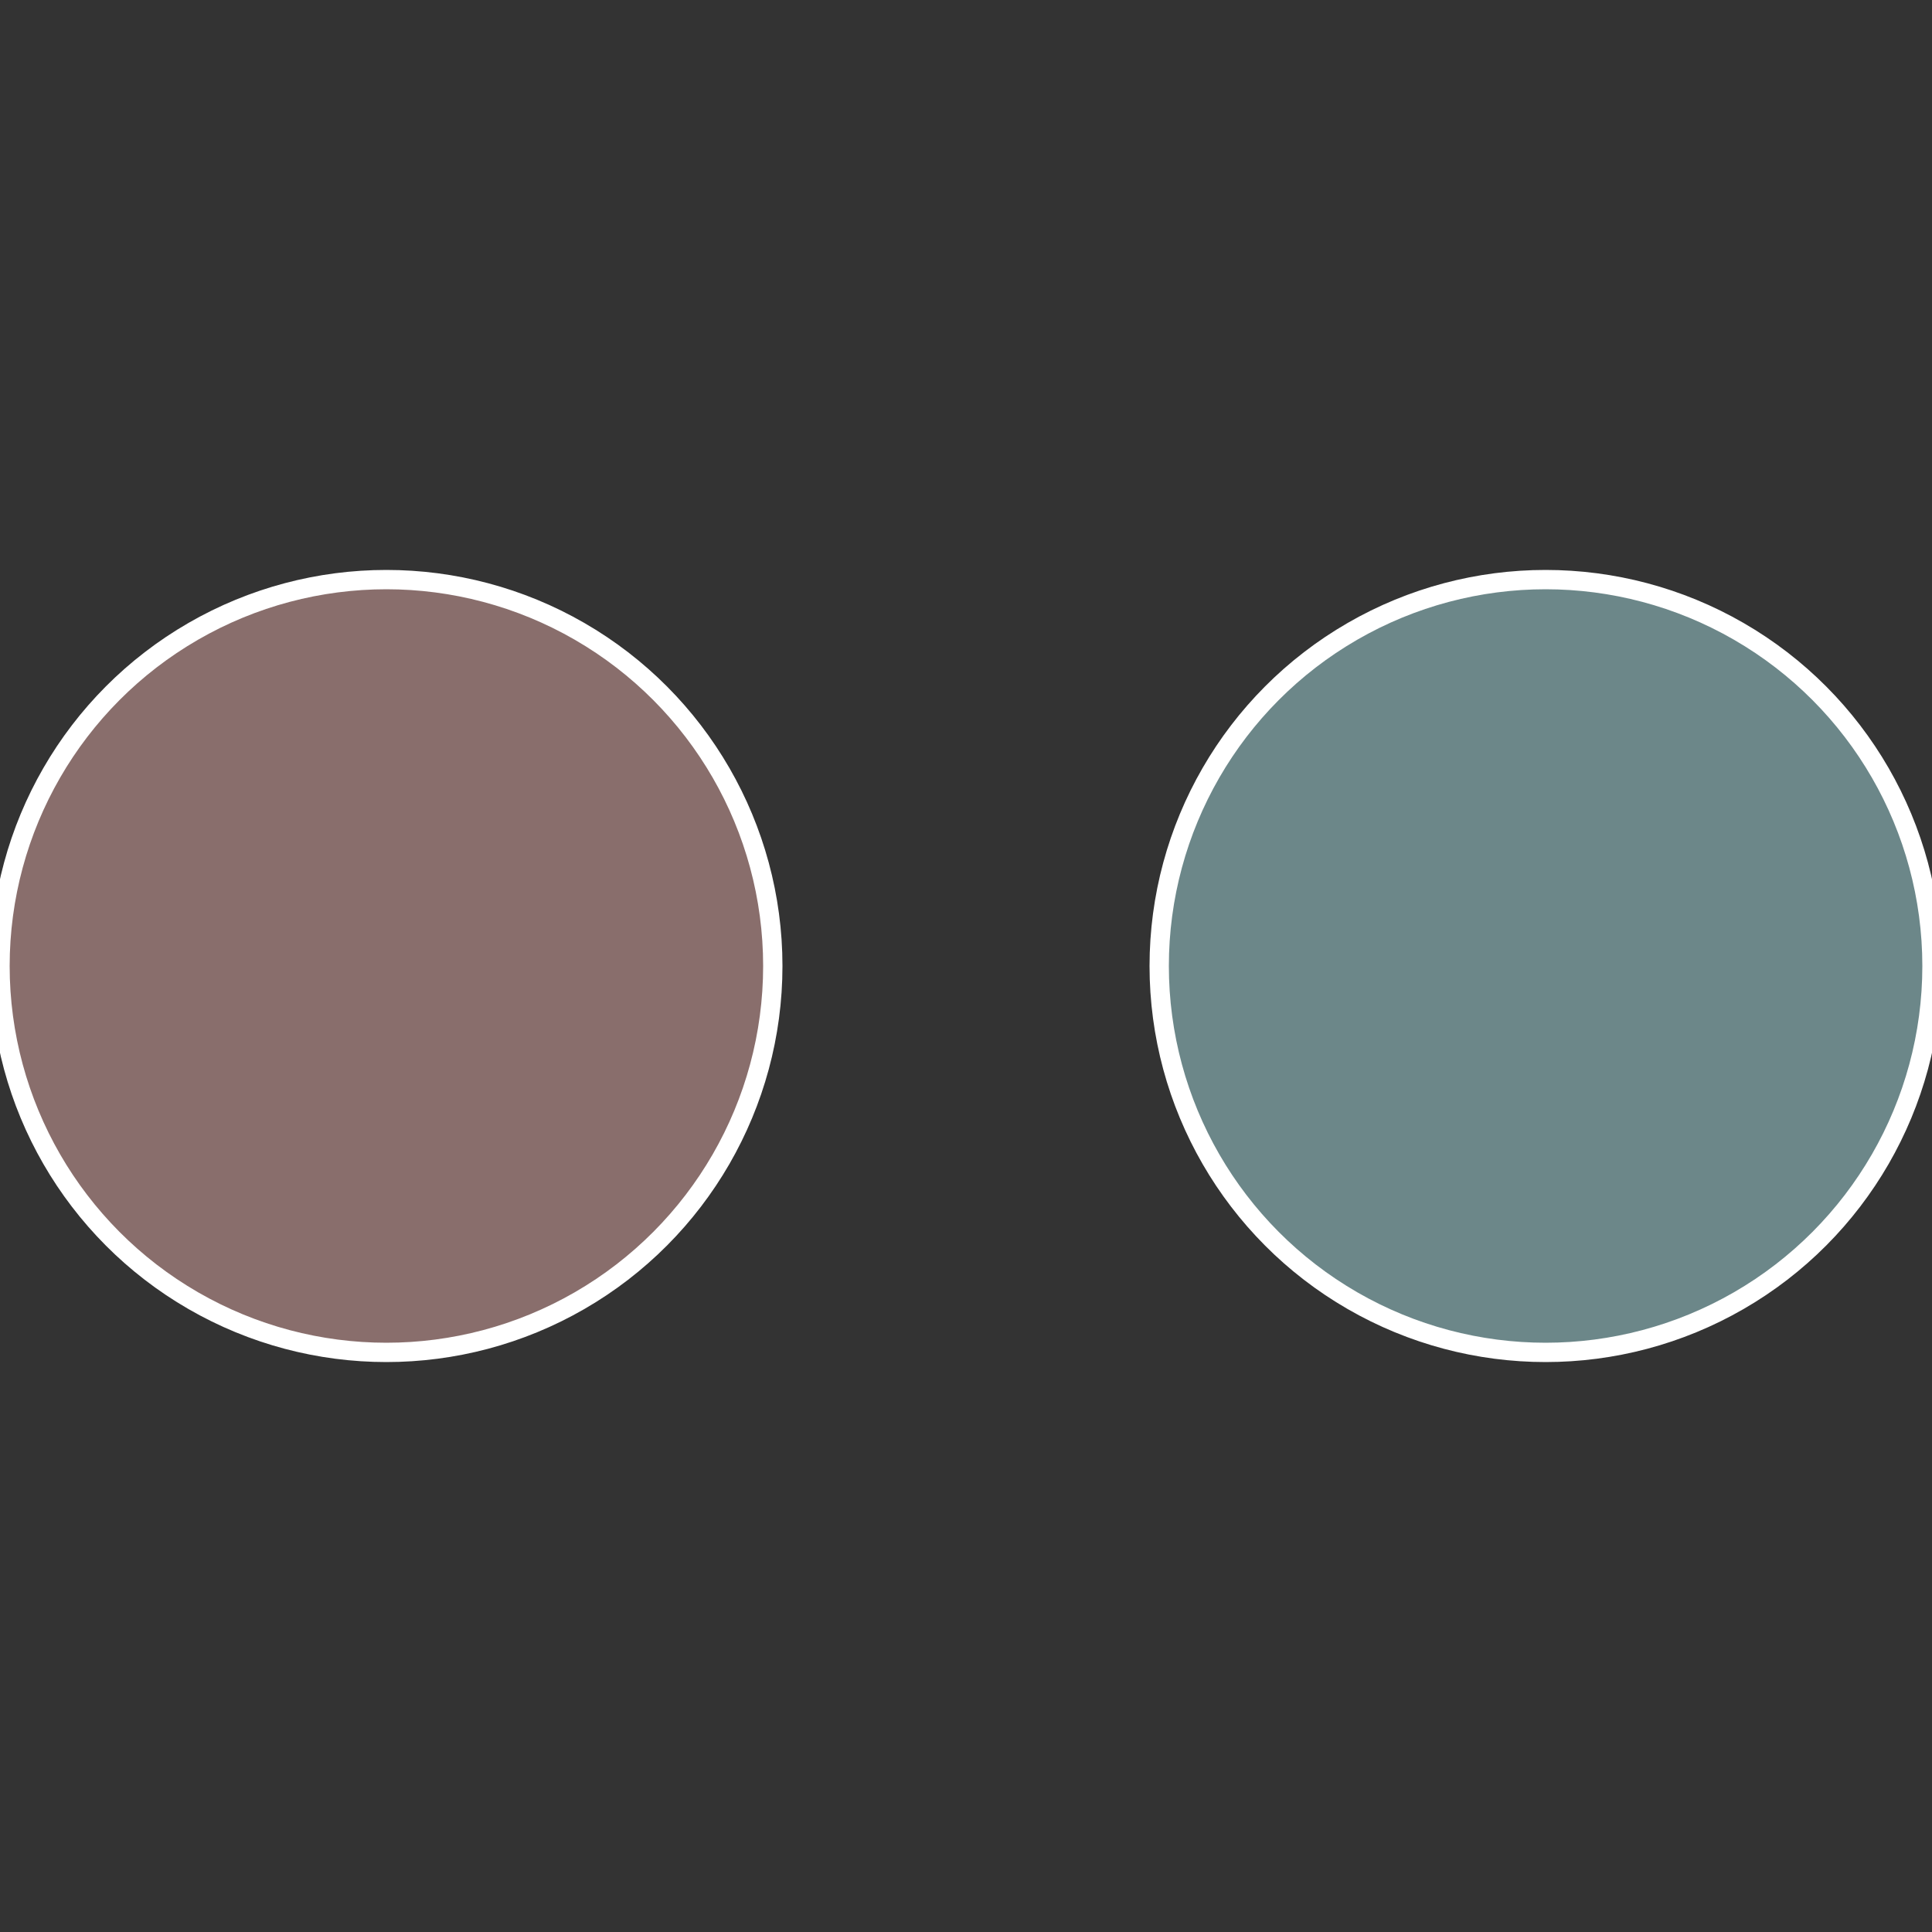
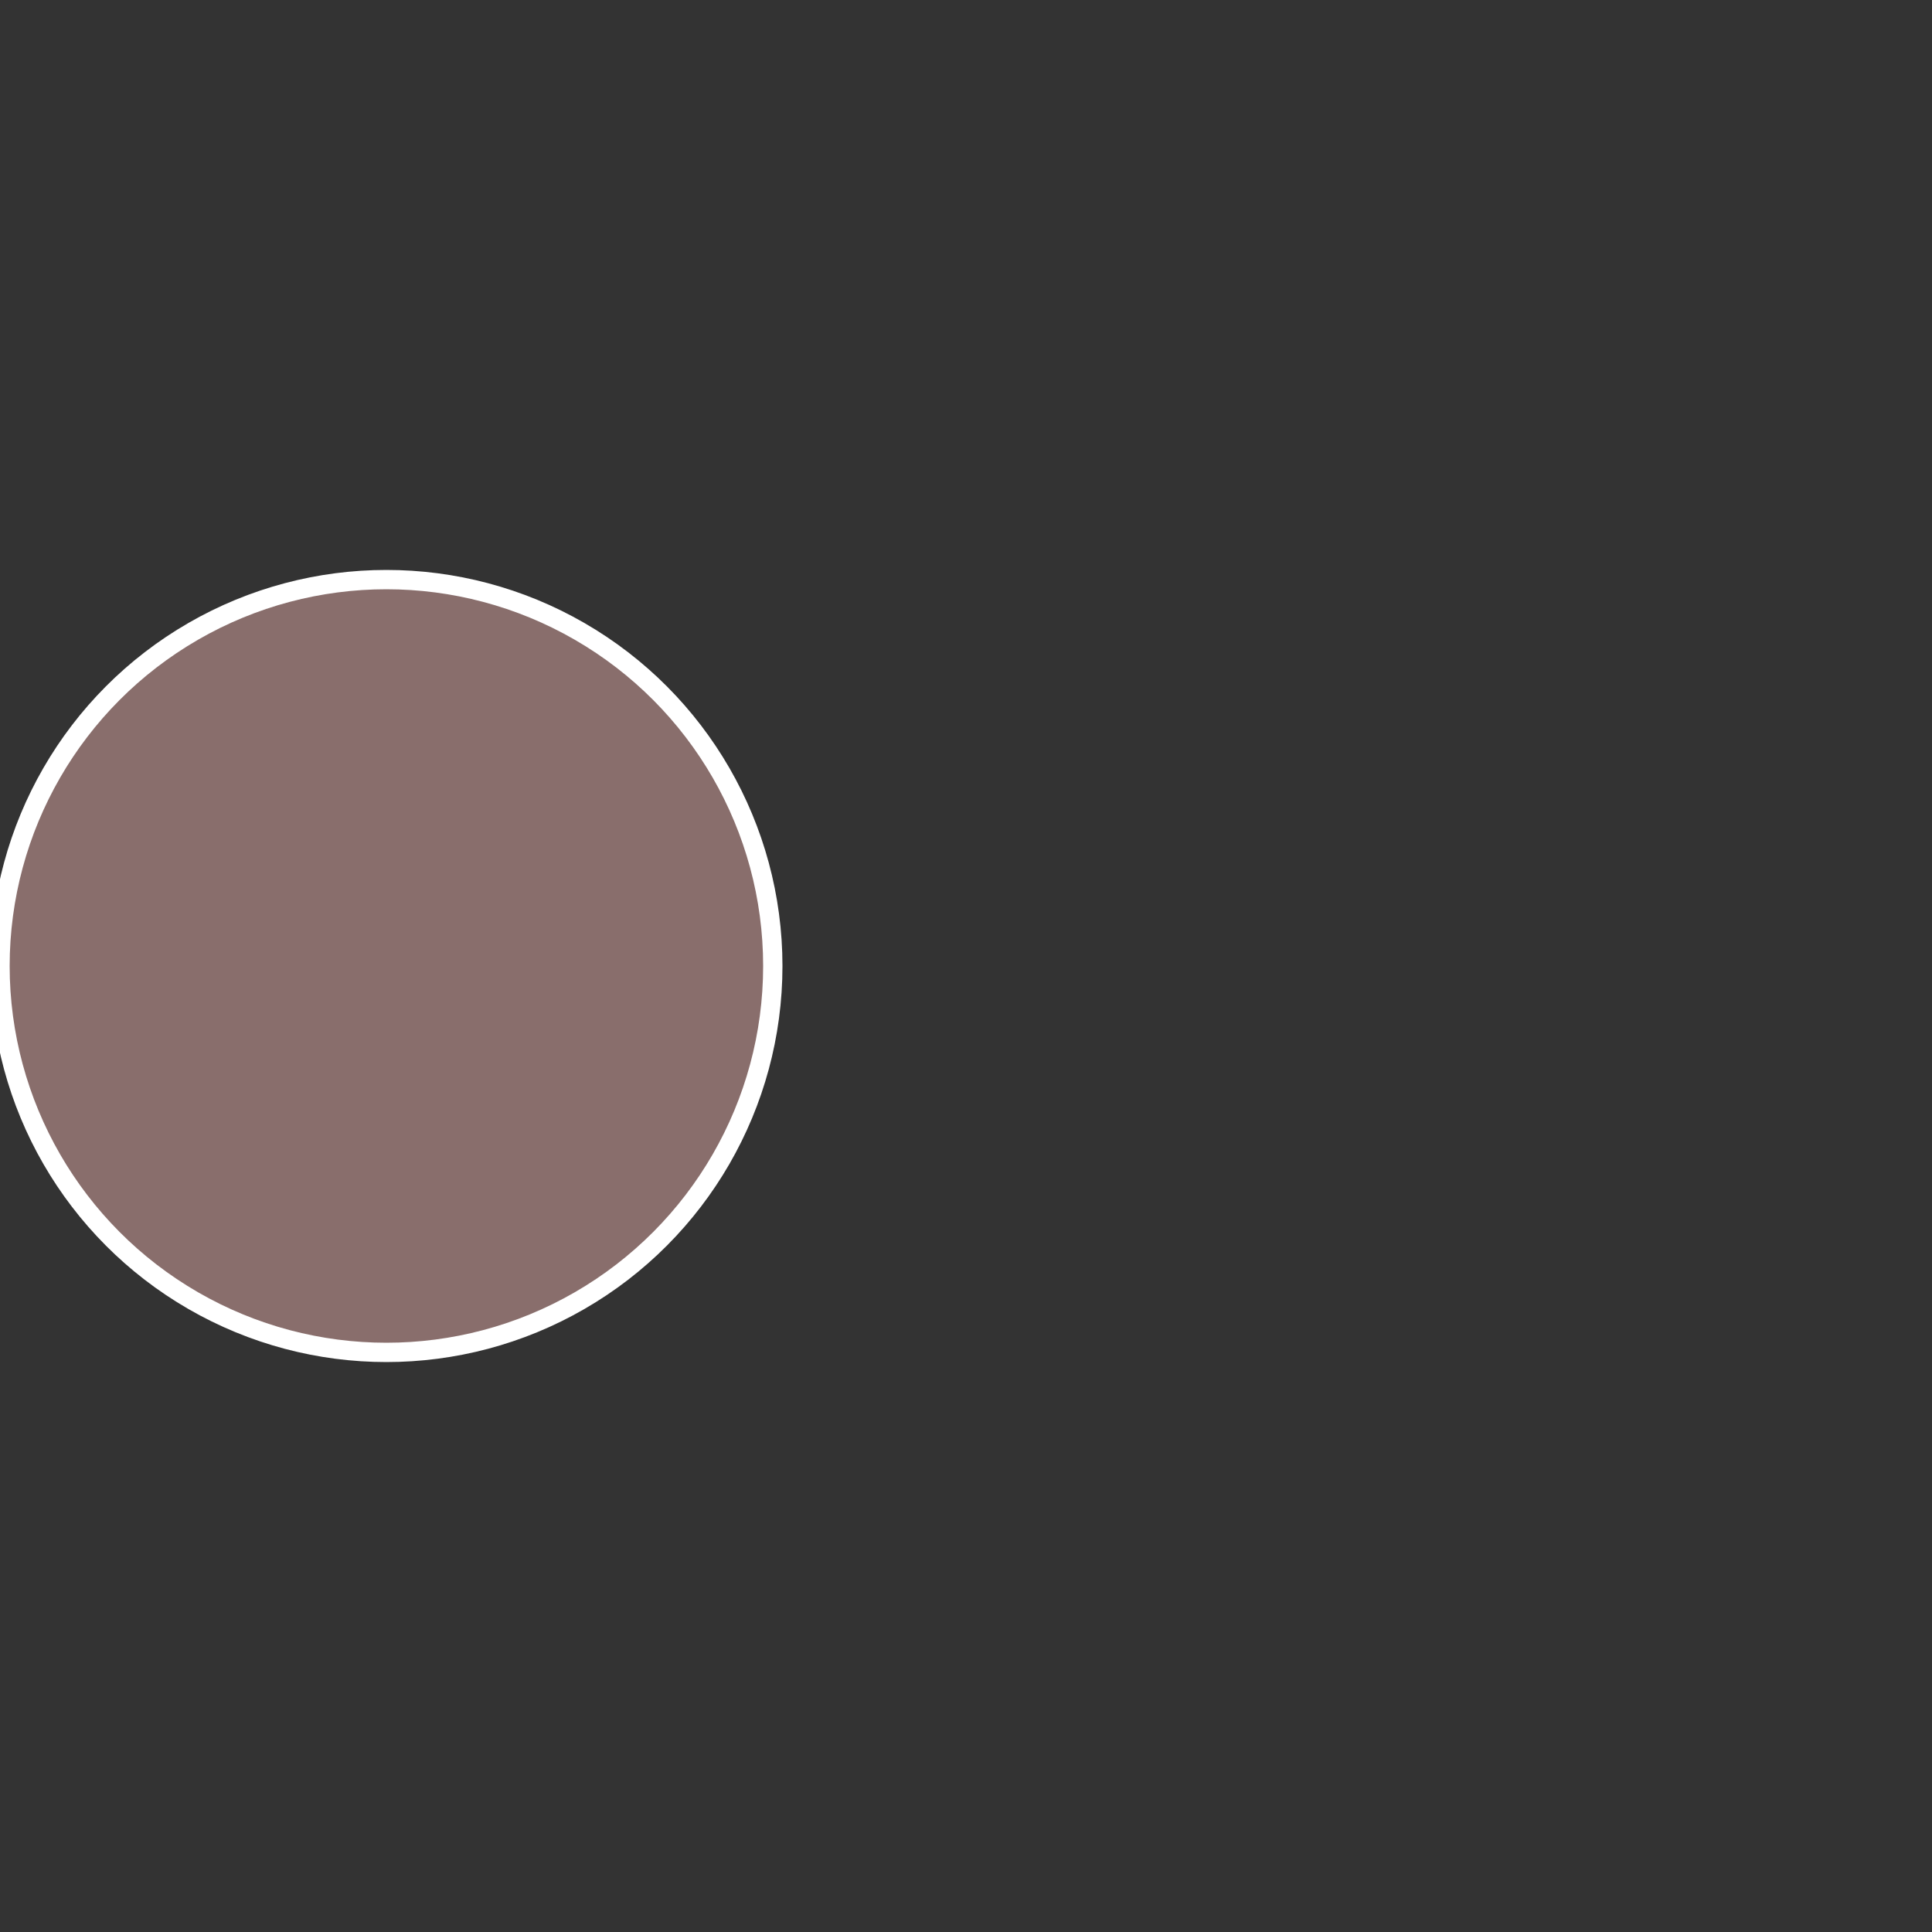
<svg xmlns="http://www.w3.org/2000/svg" width="500" height="500" viewBox="-1 -1 2 2">
  <rect x="-1" y="-1" width="2" height="2" fill="#333333" stroke="none" />
-   <circle cx="0.6" cy="0" r="0.4" fill="#6c8789" stroke="#fff" stroke-width="1%" />
  <circle cx="-0.6" cy="7.3478807948841E-17" r="0.4" fill="#896e6c" stroke="#fff" stroke-width="1%" />
</svg>